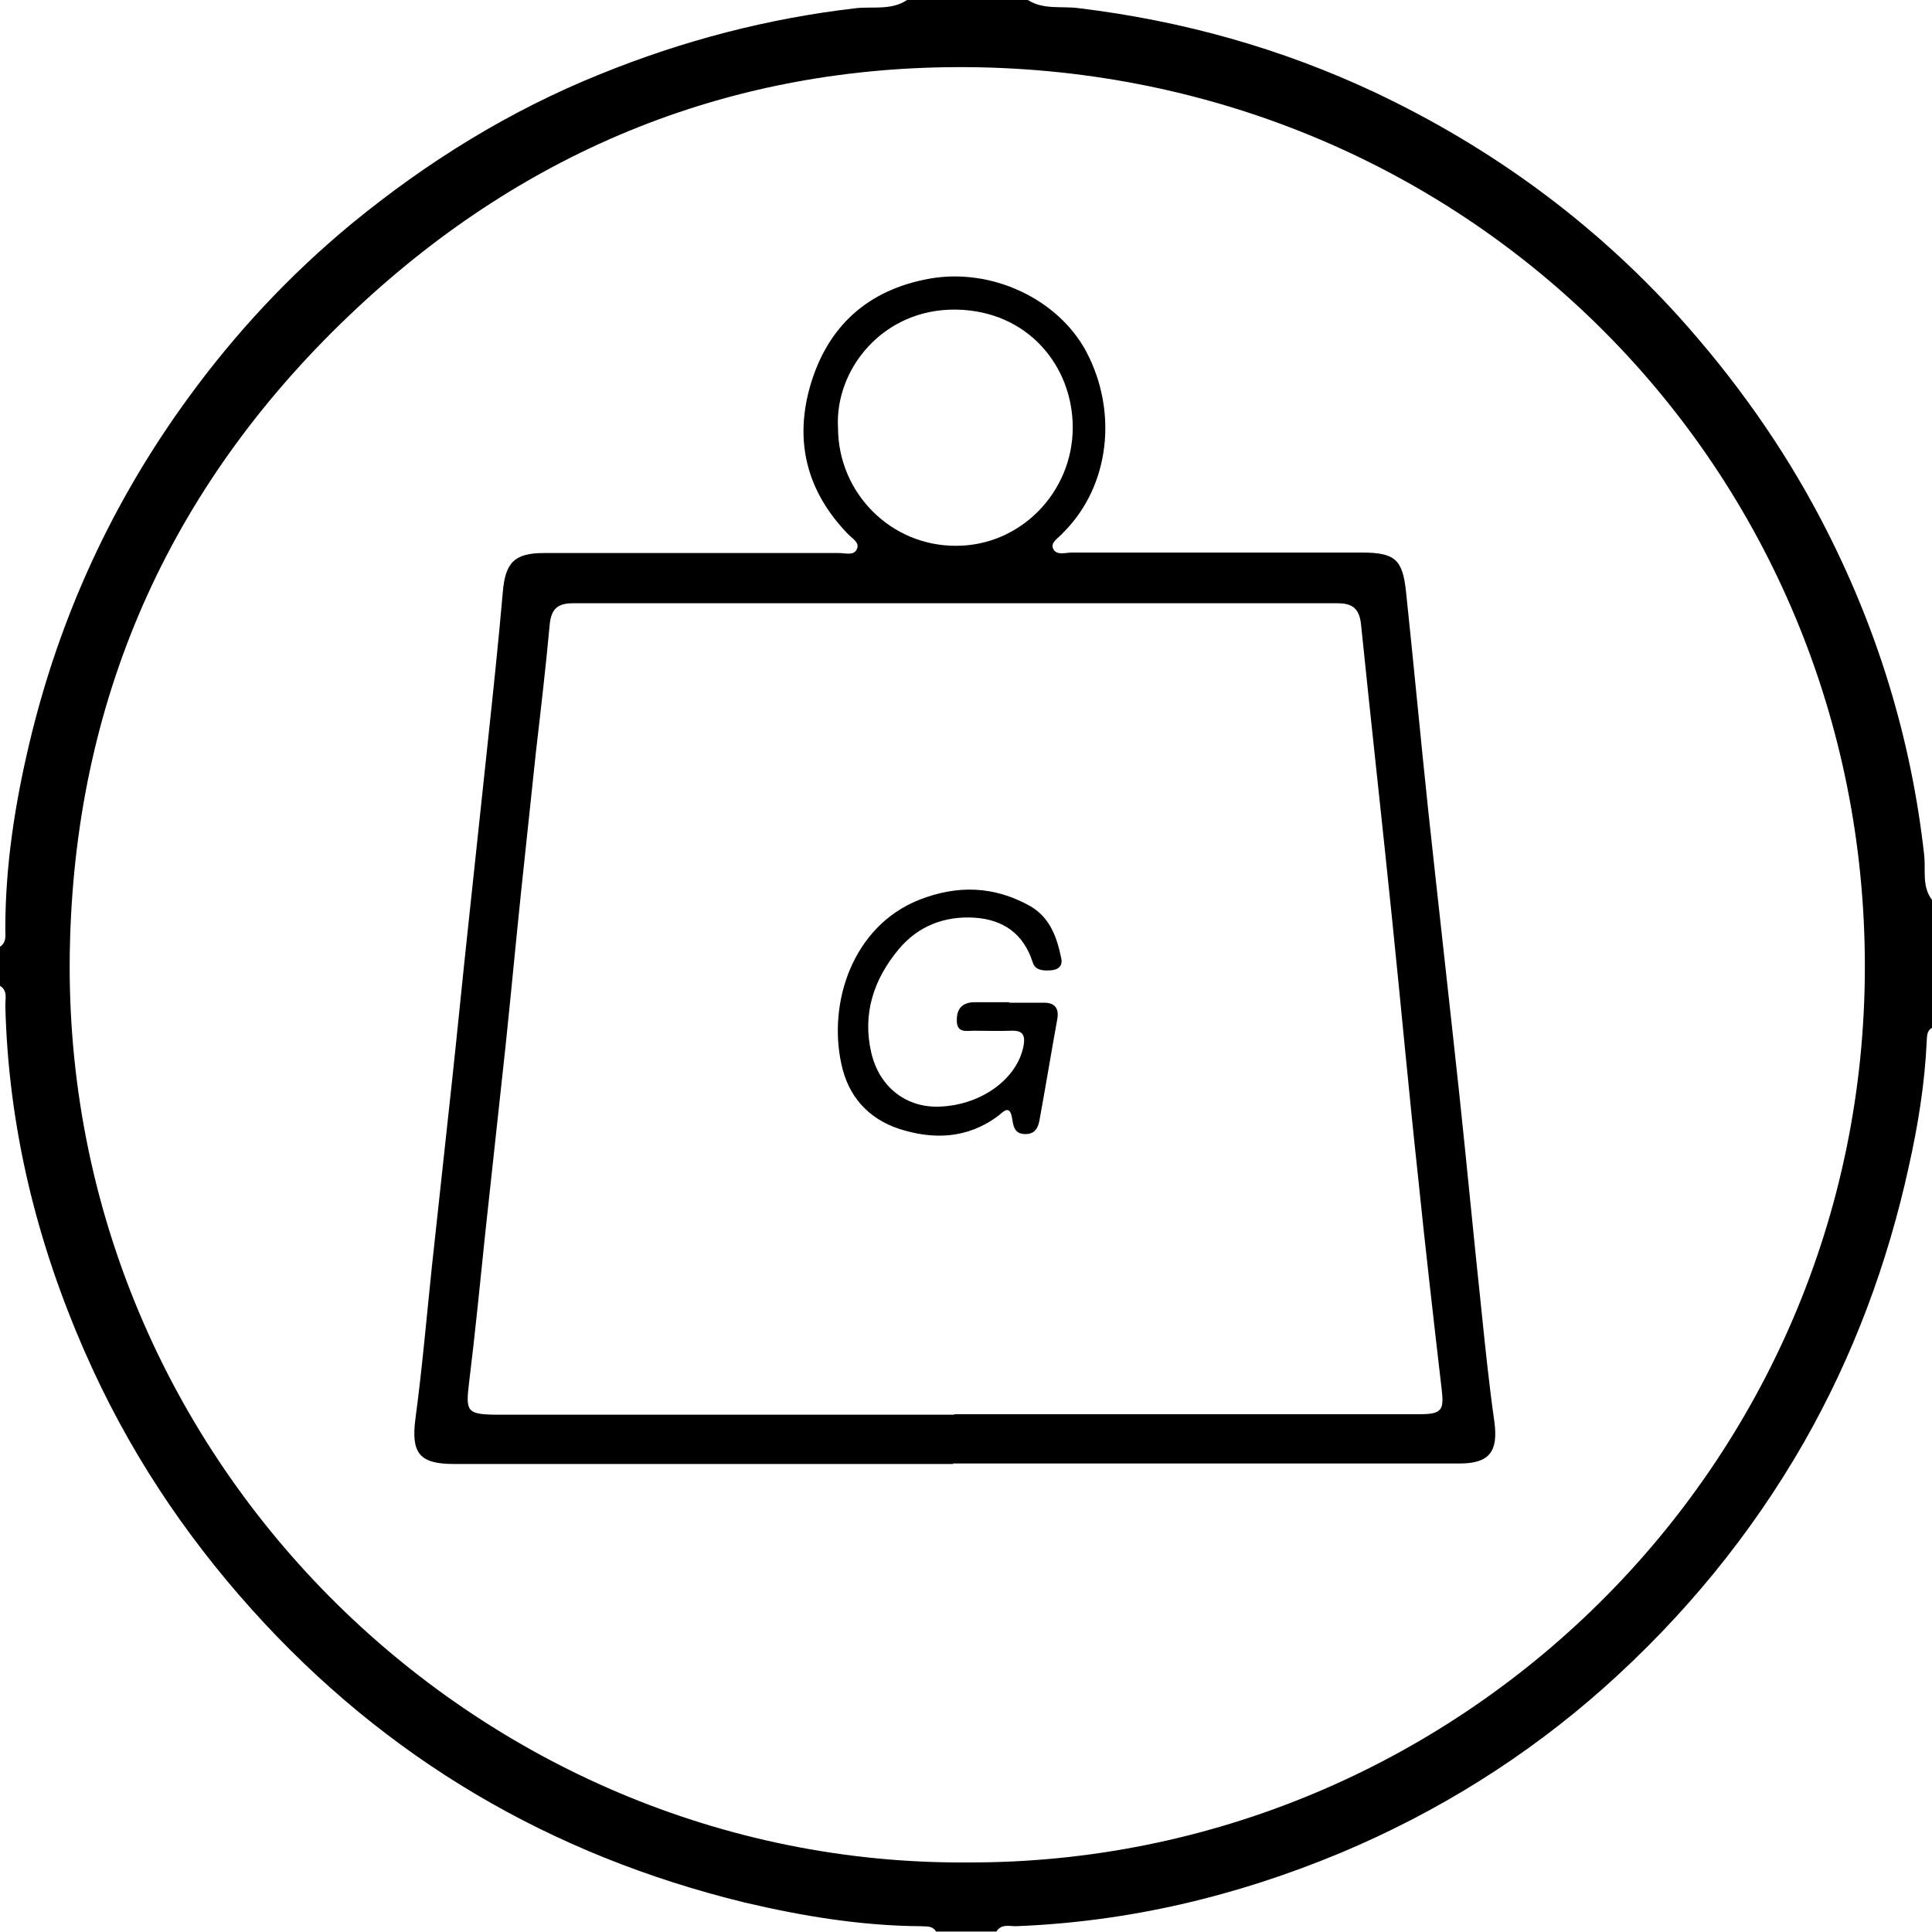
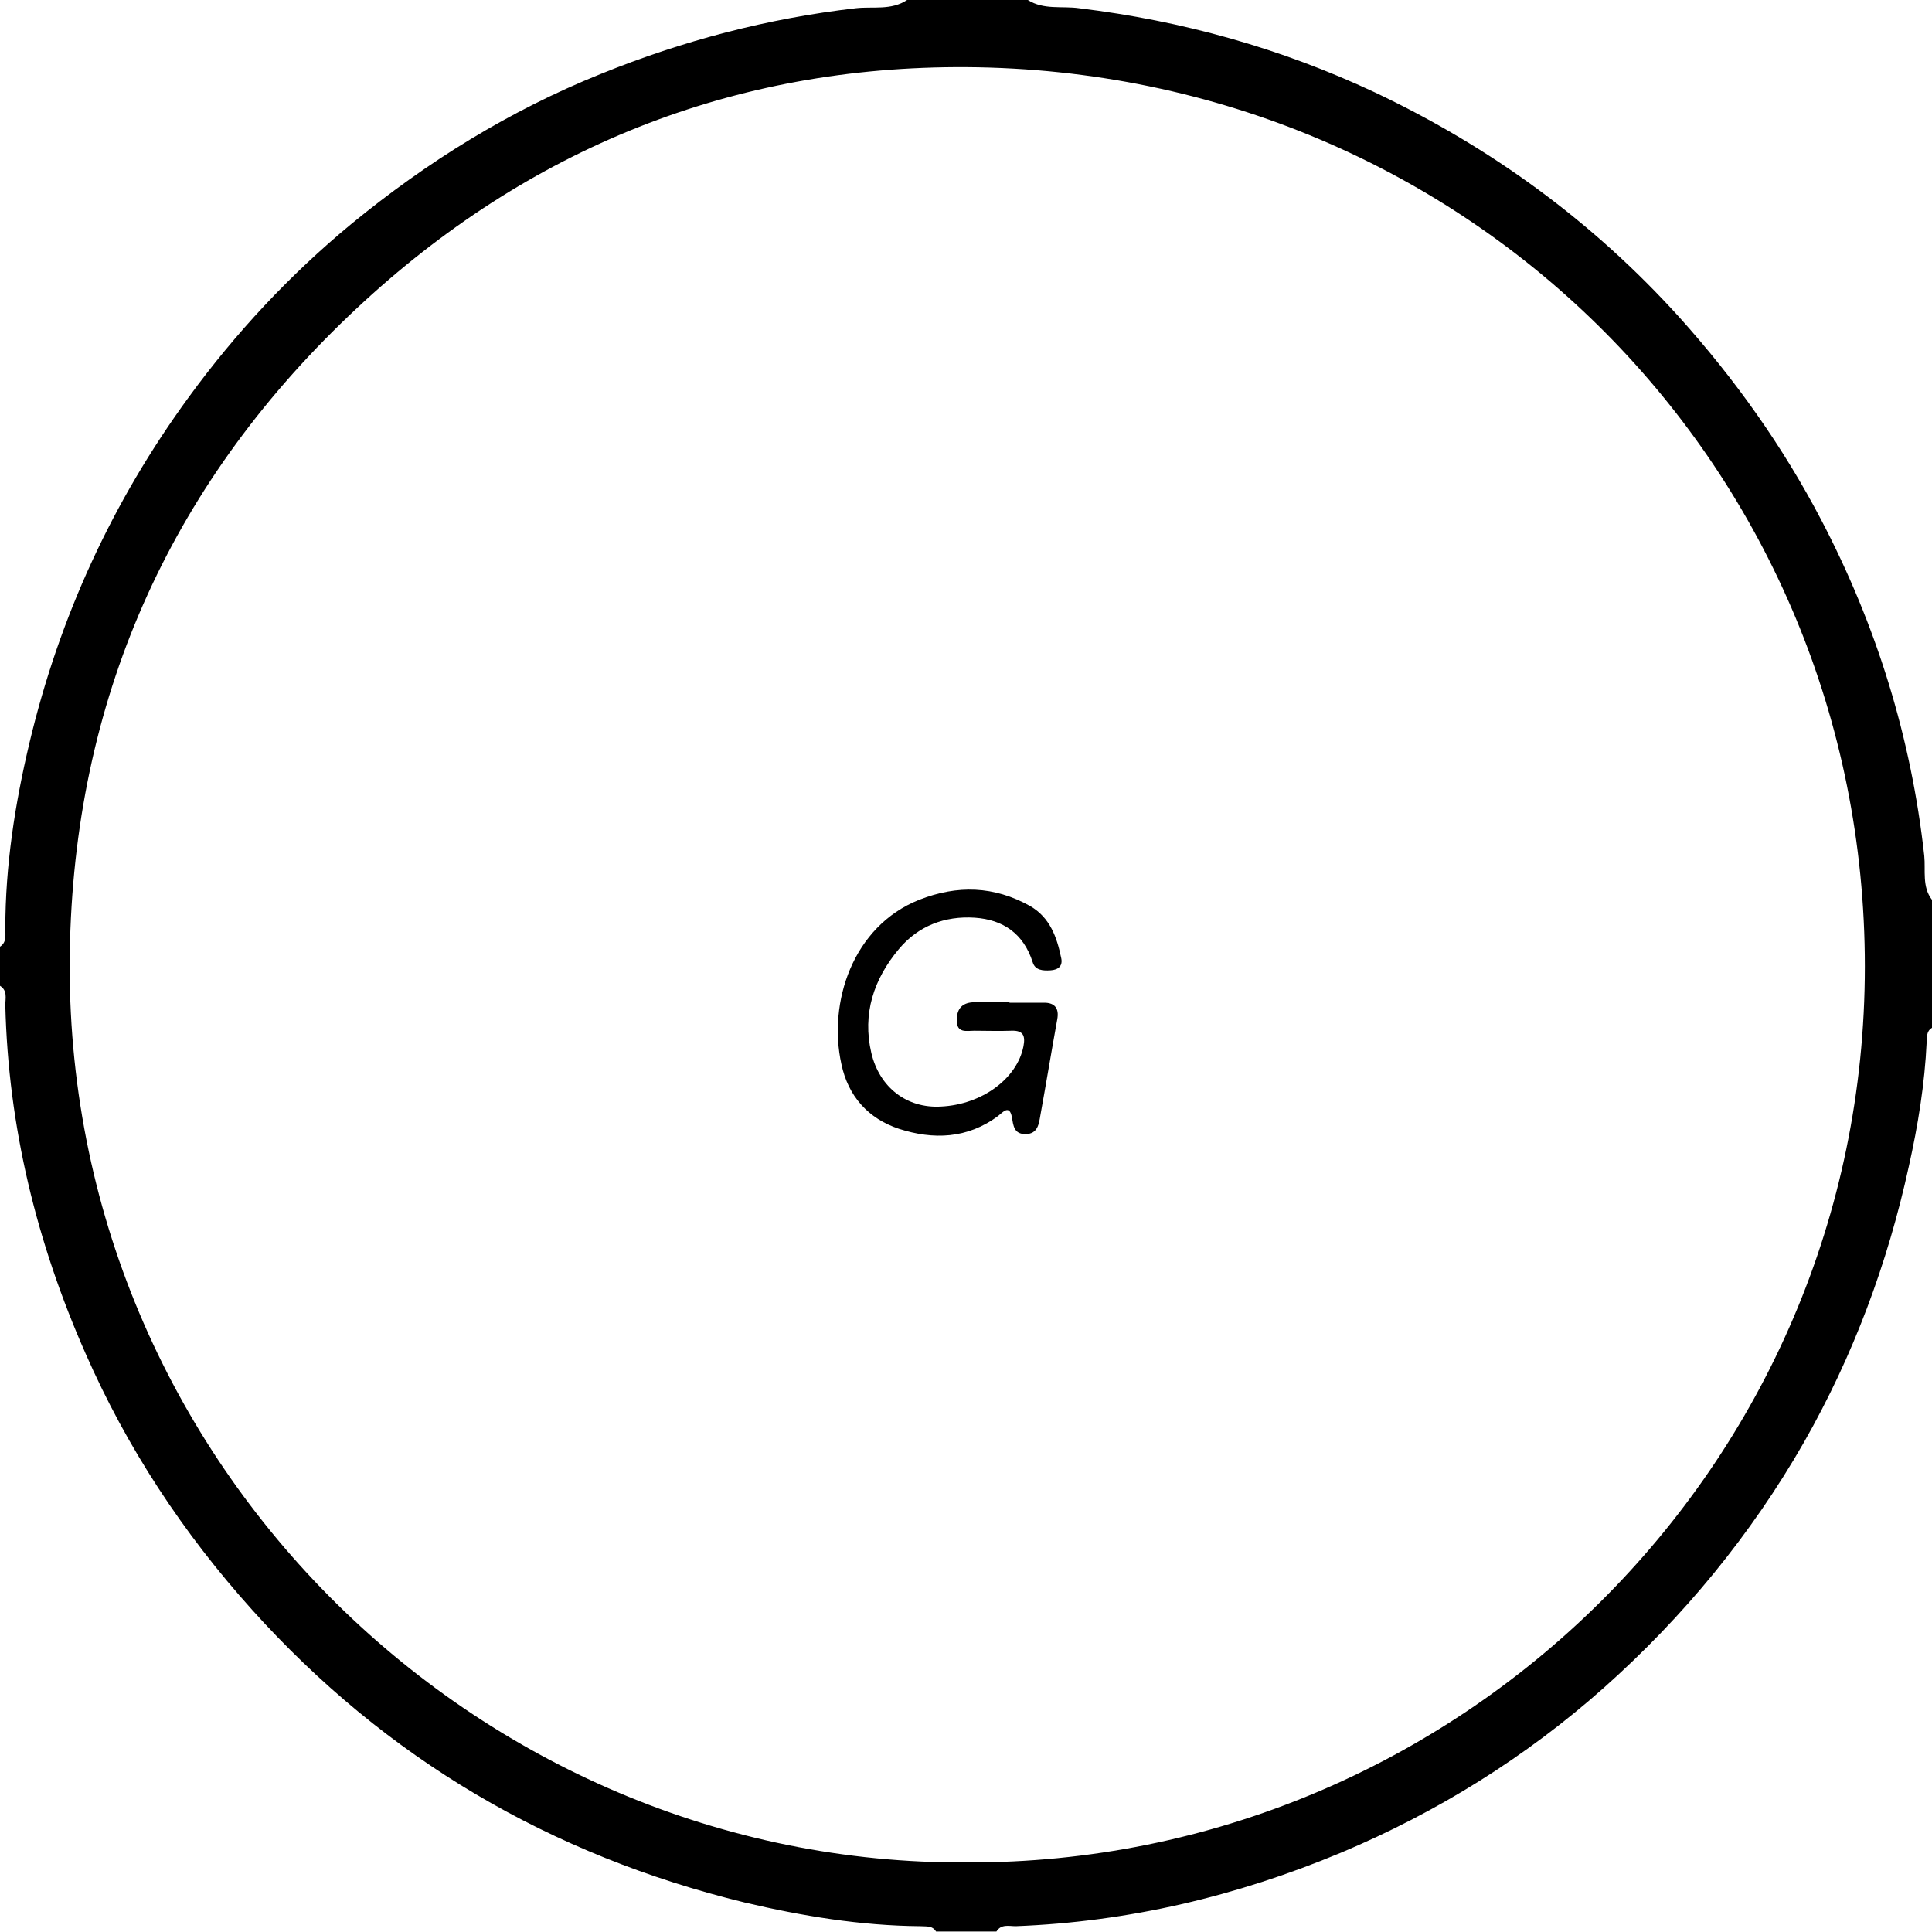
<svg xmlns="http://www.w3.org/2000/svg" viewBox="0 0 40 40" id="Layer_1">
  <defs>
    <style>.cls-1{fill:#000;stroke-width:0px;}</style>
  </defs>
  <path d="M18.78,0h2.5c.33.21.71.12,1.06.17,2.14.26,4.18.83,6.12,1.74,2.41,1.14,4.52,2.68,6.31,4.66,1.15,1.28,2.14,2.67,2.94,4.2,1.14,2.18,1.86,4.5,2.13,6.95.03.3-.05.64.16.91v2.65c-.12.07-.1.19-.11.29-.04.87-.18,1.73-.37,2.58-.44,2.01-1.15,3.92-2.17,5.71-1.1,1.92-2.49,3.61-4.14,5.08-1.62,1.44-3.45,2.58-5.45,3.42-2.16.9-4.39,1.43-6.73,1.52-.14,0-.3-.05-.4.11h-1.25c-.08-.13-.21-.1-.33-.11-1.23-.01-2.44-.21-3.63-.49-4.02-.98-7.43-2.98-10.2-6.06-1.43-1.59-2.59-3.35-3.45-5.31C.76,25.73.17,23.33.11,20.81c0-.14.05-.3-.11-.4v-.81c.14-.09.11-.24.11-.37,0-1.31.2-2.59.5-3.85.62-2.61,1.72-5,3.3-7.16.97-1.33,2.09-2.53,3.36-3.58,1.57-1.29,3.28-2.35,5.17-3.11,1.7-.69,3.46-1.15,5.28-1.36.35-.04.73.05,1.06-.17ZM20.03,38.56c10.12.03,18.58-8.18,18.58-18.55,0-10.26-8.15-18.55-18.6-18.62-4.83-.03-9.08,1.68-12.62,4.99-3.78,3.53-5.8,7.92-5.94,13.1-.3,10.67,8.41,19.15,18.58,19.08Z" class="cls-1" />
-   <path d="M19.74,30.31c-3.45,0-6.9,0-10.35,0-.71,0-.88-.23-.79-.93.14-1.04.23-2.09.34-3.14.14-1.29.28-2.58.42-3.87.11-1.02.21-2.05.32-3.07.14-1.31.28-2.63.42-3.94.11-1.03.22-2.07.31-3.1.05-.61.24-.81.85-.81,2.04,0,4.08,0,6.11,0,.13,0,.31.06.37-.08.07-.14-.11-.23-.19-.32-.85-.88-1.11-1.92-.77-3.08.36-1.22,1.19-1.97,2.46-2.2,1.28-.23,2.66.41,3.25,1.51.66,1.25.48,2.77-.45,3.72,0,0-.02.02-.03.03-.08.1-.26.19-.21.32.06.16.26.09.39.09,2,0,4,0,6,0,.69,0,.85.14.92.81.16,1.51.3,3.02.46,4.53.21,1.95.43,3.89.64,5.84.16,1.5.3,2.99.46,4.49.08.78.16,1.56.27,2.33.08.61-.1.86-.72.86-3.5,0-7,0-10.5,0ZM19.76,29.28c3.2,0,6.41,0,9.61,0,.47,0,.53-.07.48-.5-.17-1.47-.34-2.94-.49-4.41-.19-1.75-.35-3.51-.53-5.26-.21-2.06-.44-4.11-.65-6.17-.03-.3-.14-.45-.48-.45-5.28,0-10.56,0-15.84,0-.33,0-.45.13-.48.45-.08.87-.18,1.73-.28,2.59-.1.97-.21,1.95-.31,2.92-.11,1.06-.21,2.12-.32,3.18-.14,1.29-.28,2.58-.42,3.87-.11,1.05-.21,2.09-.34,3.14-.07.58-.04.64.54.65,3.17,0,6.33,0,9.5,0ZM17.35,8.85c0,1.36,1.1,2.46,2.45,2.45,1.33,0,2.41-1.11,2.41-2.45,0-1.27-.93-2.42-2.42-2.44-1.51-.02-2.51,1.24-2.44,2.45Z" class="cls-1" />
  <path d="M20.88,20.76c.25,0,.49,0,.74,0,.22,0,.31.12.27.34-.12.66-.23,1.33-.35,1.99-.03.17-.05.39-.31.39-.24,0-.25-.18-.28-.35-.05-.27-.19-.1-.28-.03-.64.48-1.35.5-2.06.27-.63-.21-1.05-.67-1.19-1.34-.28-1.27.23-2.85,1.61-3.4.79-.31,1.55-.29,2.3.13.41.24.55.64.64,1.07.04.17-.06.25-.22.26-.16.01-.32,0-.37-.17-.19-.59-.61-.88-1.2-.92-.62-.04-1.17.17-1.57.65-.52.62-.76,1.34-.57,2.15.17.72.74,1.15,1.44,1.11.85-.04,1.58-.58,1.71-1.25.04-.21,0-.33-.25-.32-.26.01-.52,0-.77,0-.16,0-.37.06-.36-.23,0-.24.13-.36.37-.36.25,0,.49,0,.74,0Z" class="cls-1" />
</svg>